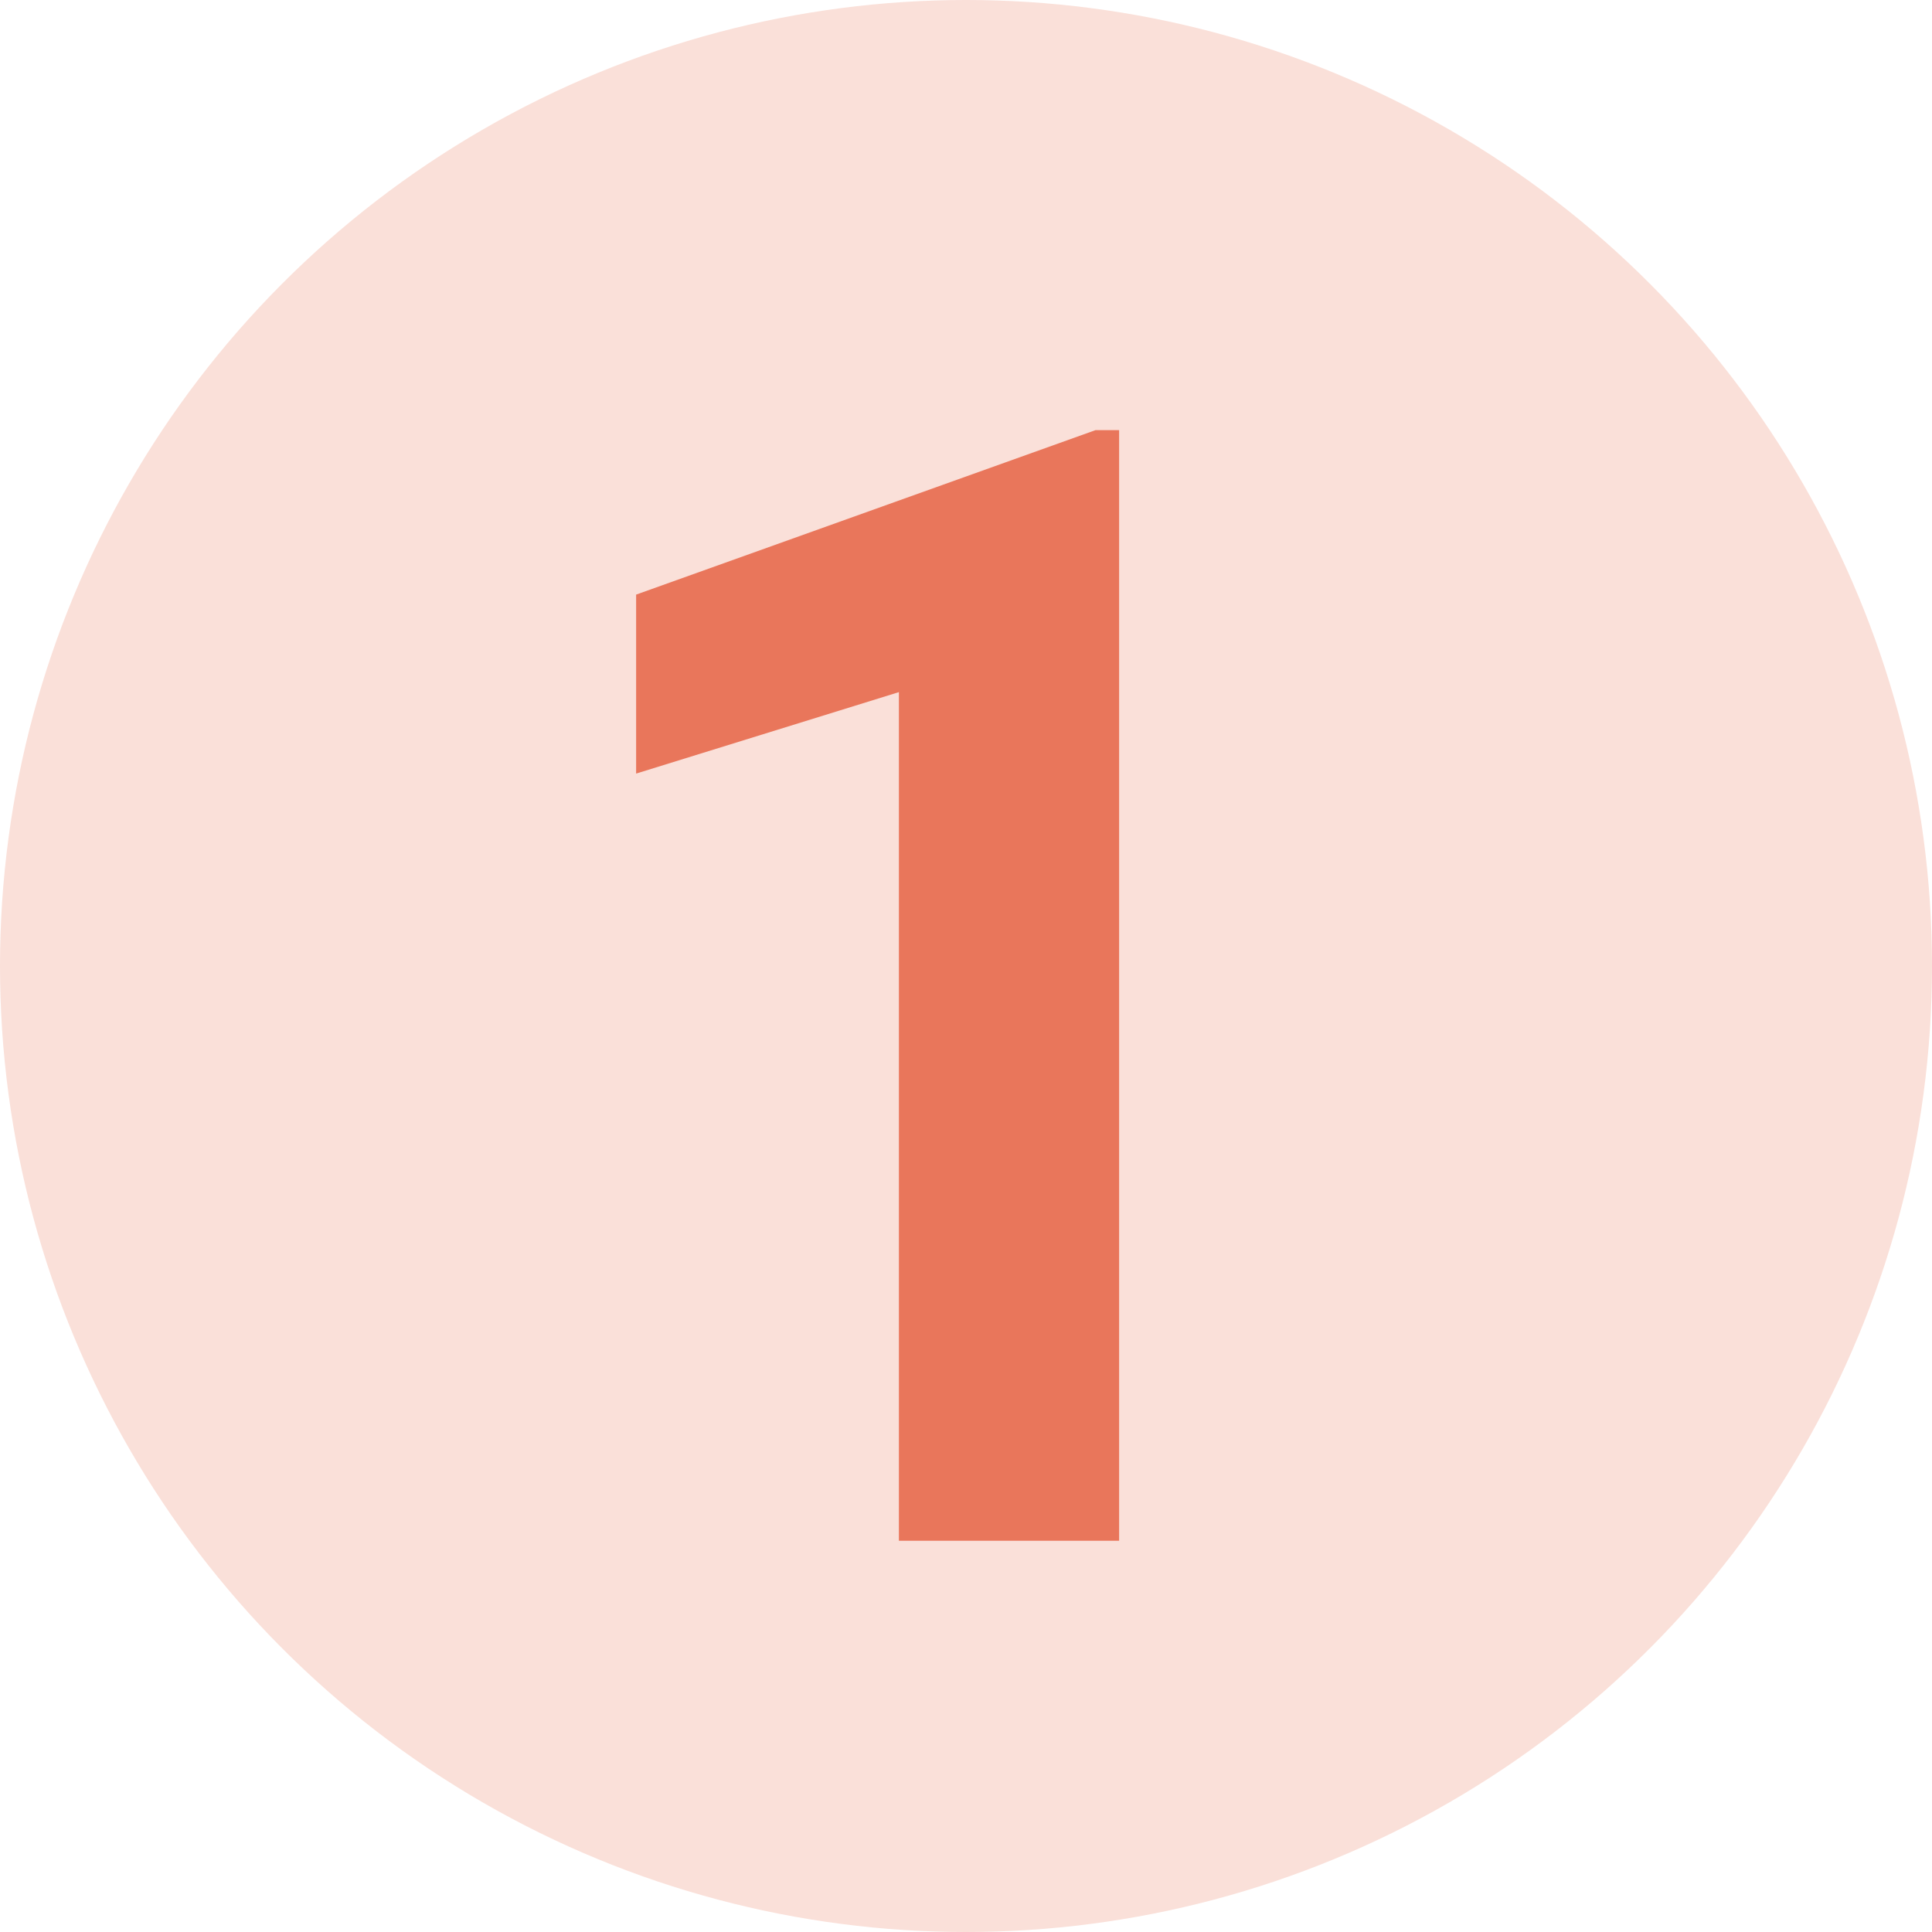
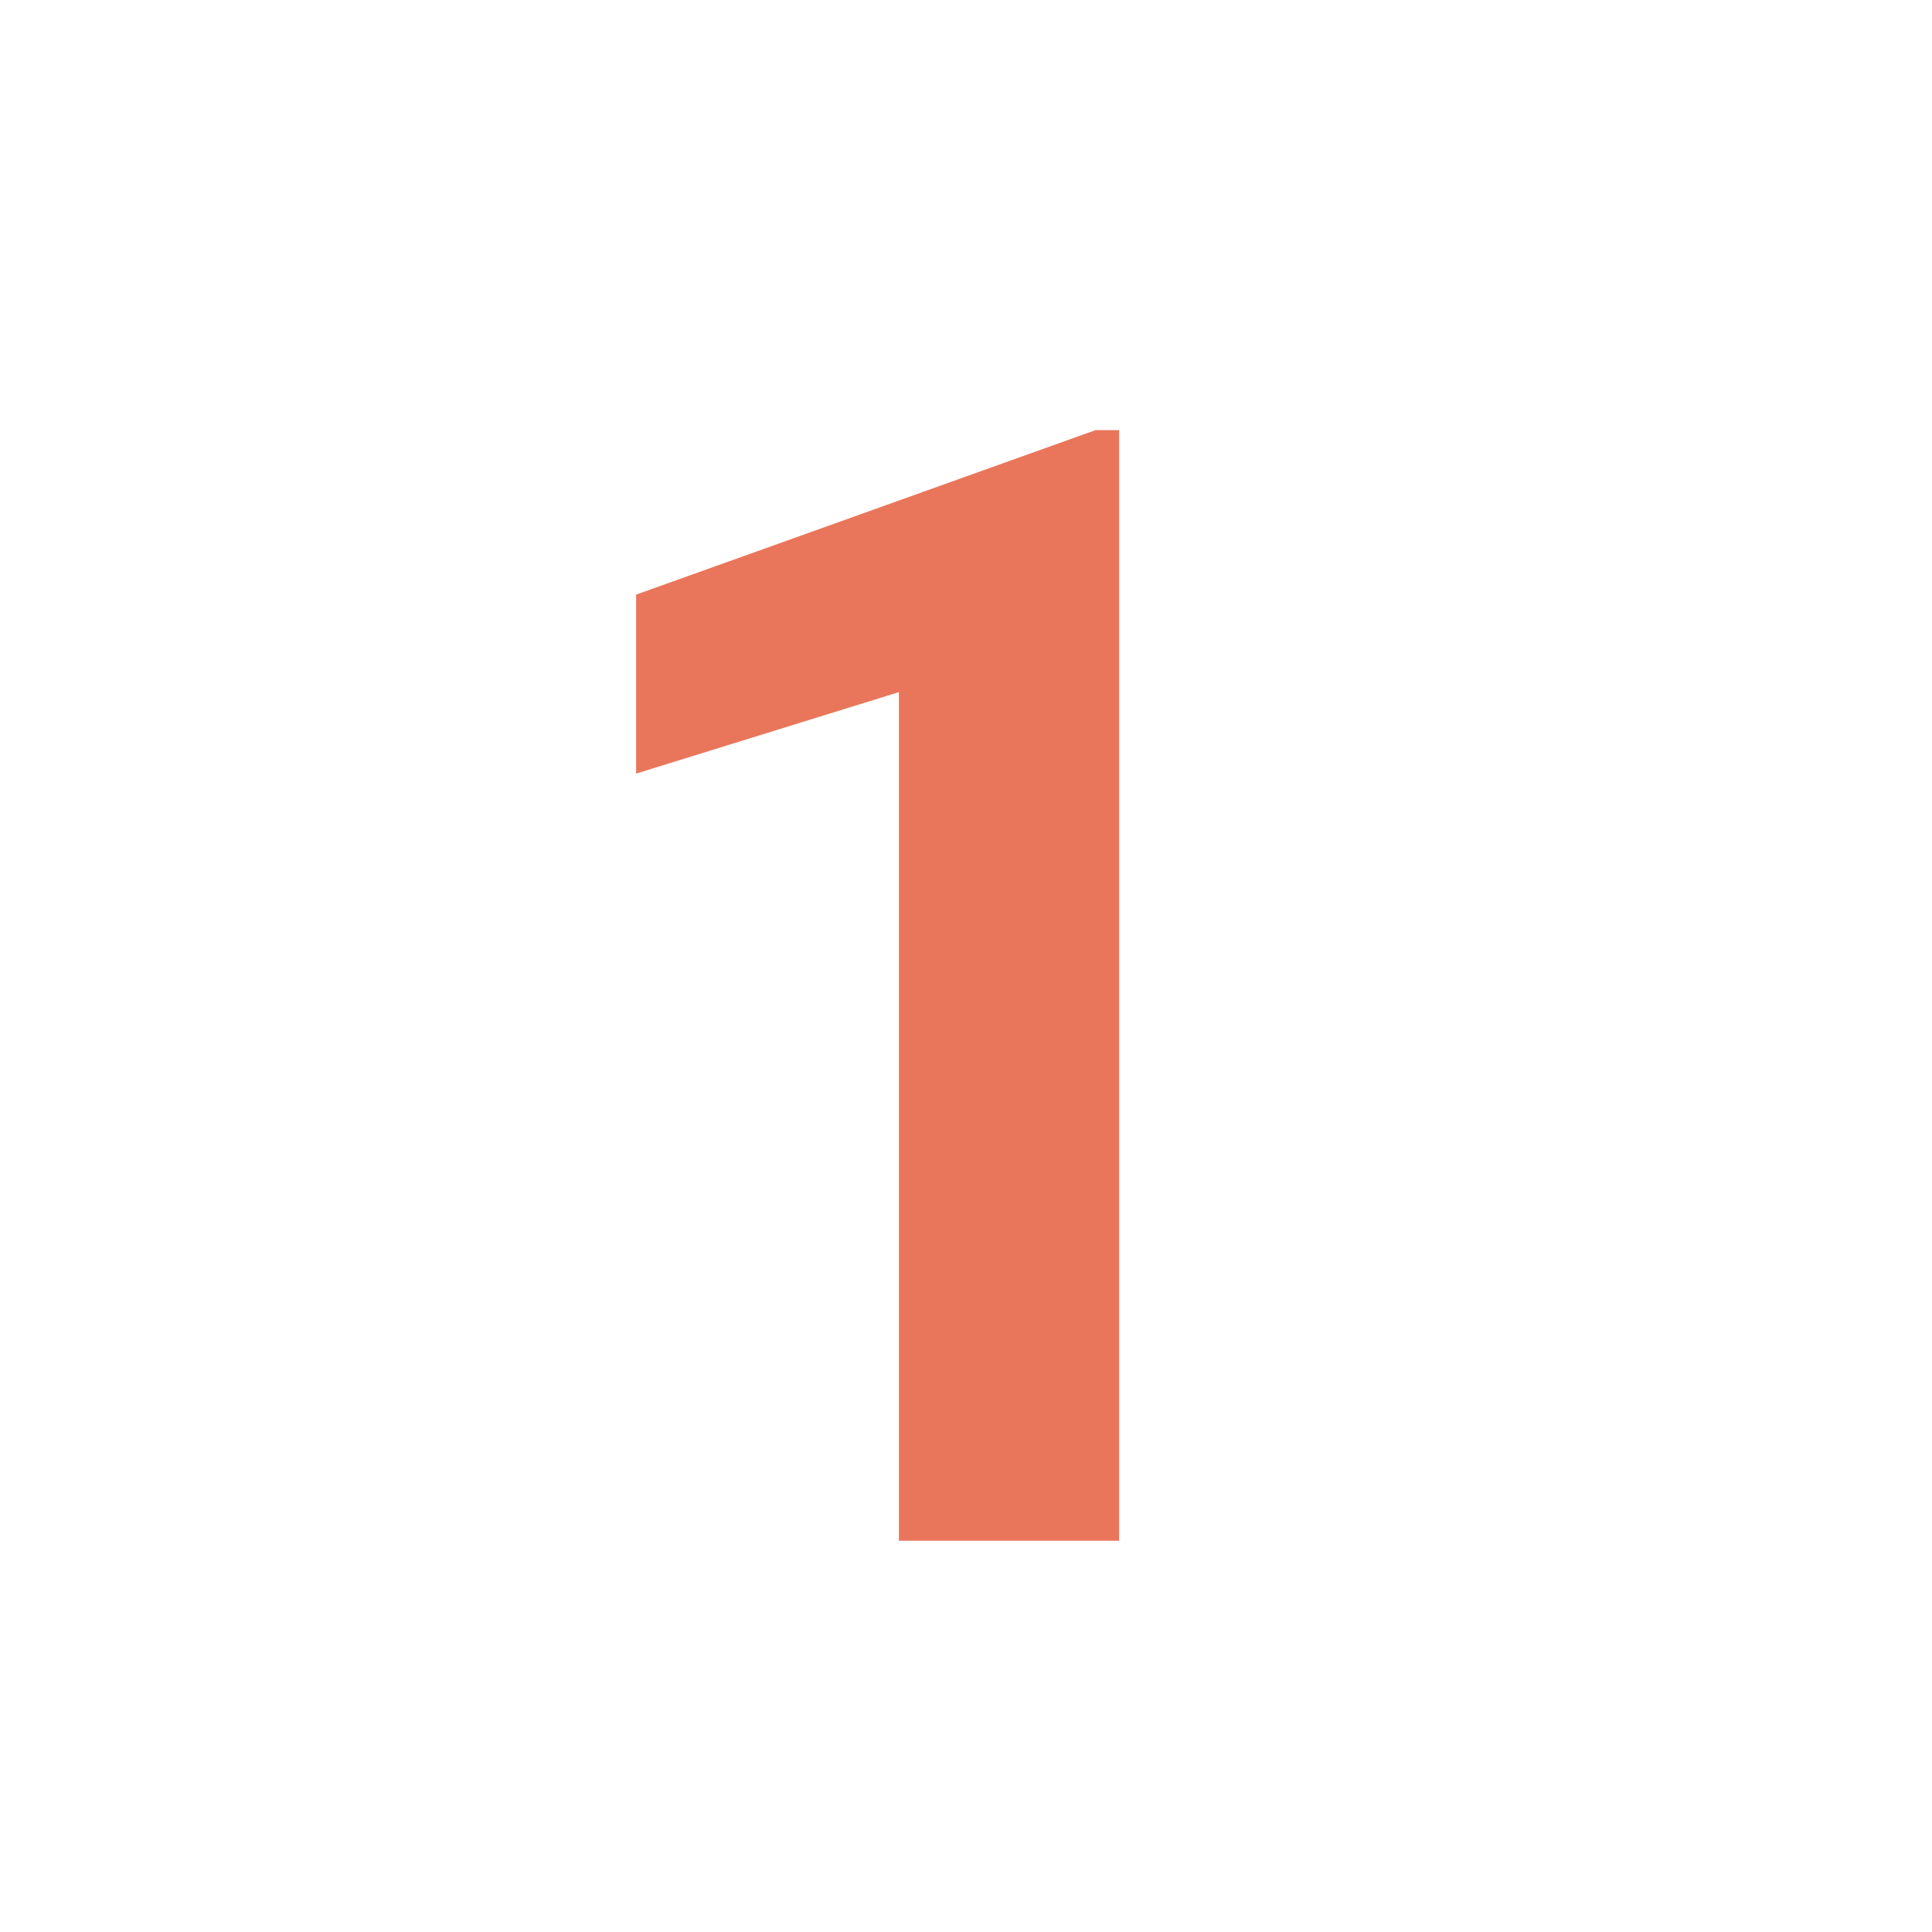
<svg xmlns="http://www.w3.org/2000/svg" id="Capa_2" viewBox="0 0 148 148">
  <defs>
    <style>.cls-1{fill:#e9765b;}.cls-2{fill:#fae0d9;}</style>
  </defs>
  <g id="Capa_1-2">
-     <circle class="cls-2" cx="74" cy="74" r="74" />
-     <path class="cls-1" d="m85.72,118.03h-16.86V53.02l-20.13,6.24v-13.71l35.19-12.6h1.81v85.08Z" />
+     <path class="cls-1" d="m85.72,118.03h-16.86V53.02l-20.13,6.24v-13.71l35.19-12.6h1.81v85.08" />
  </g>
</svg>